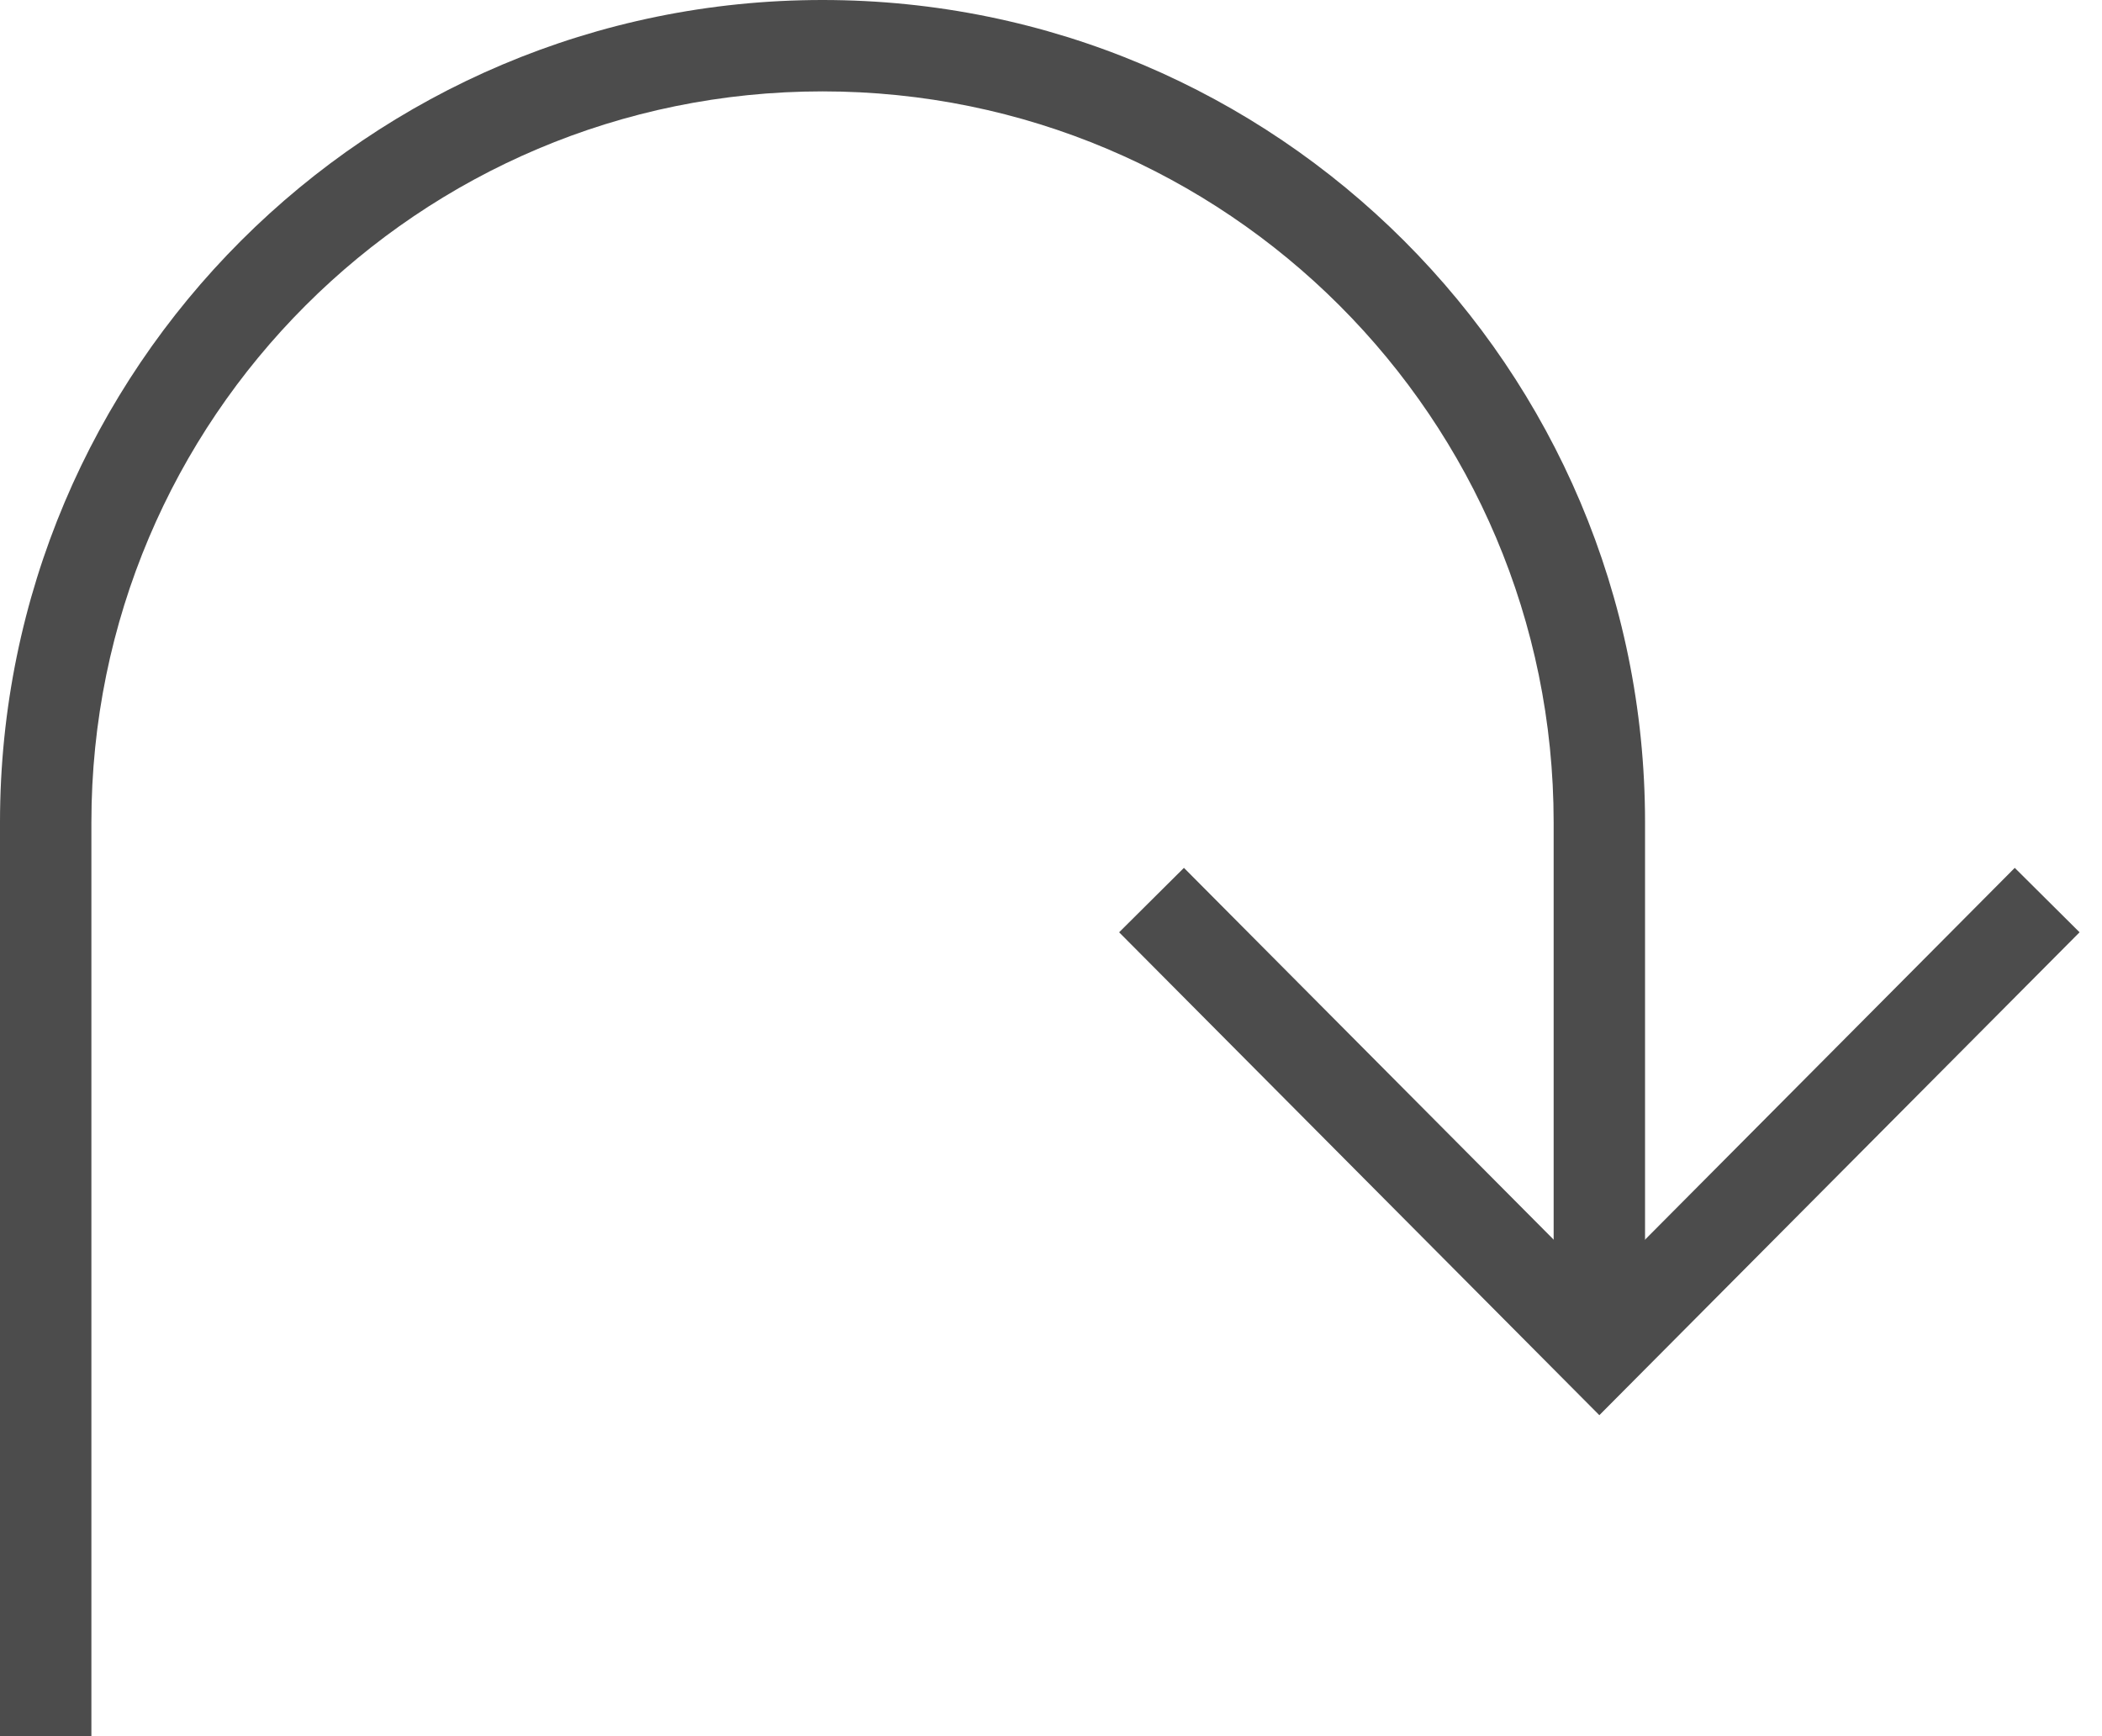
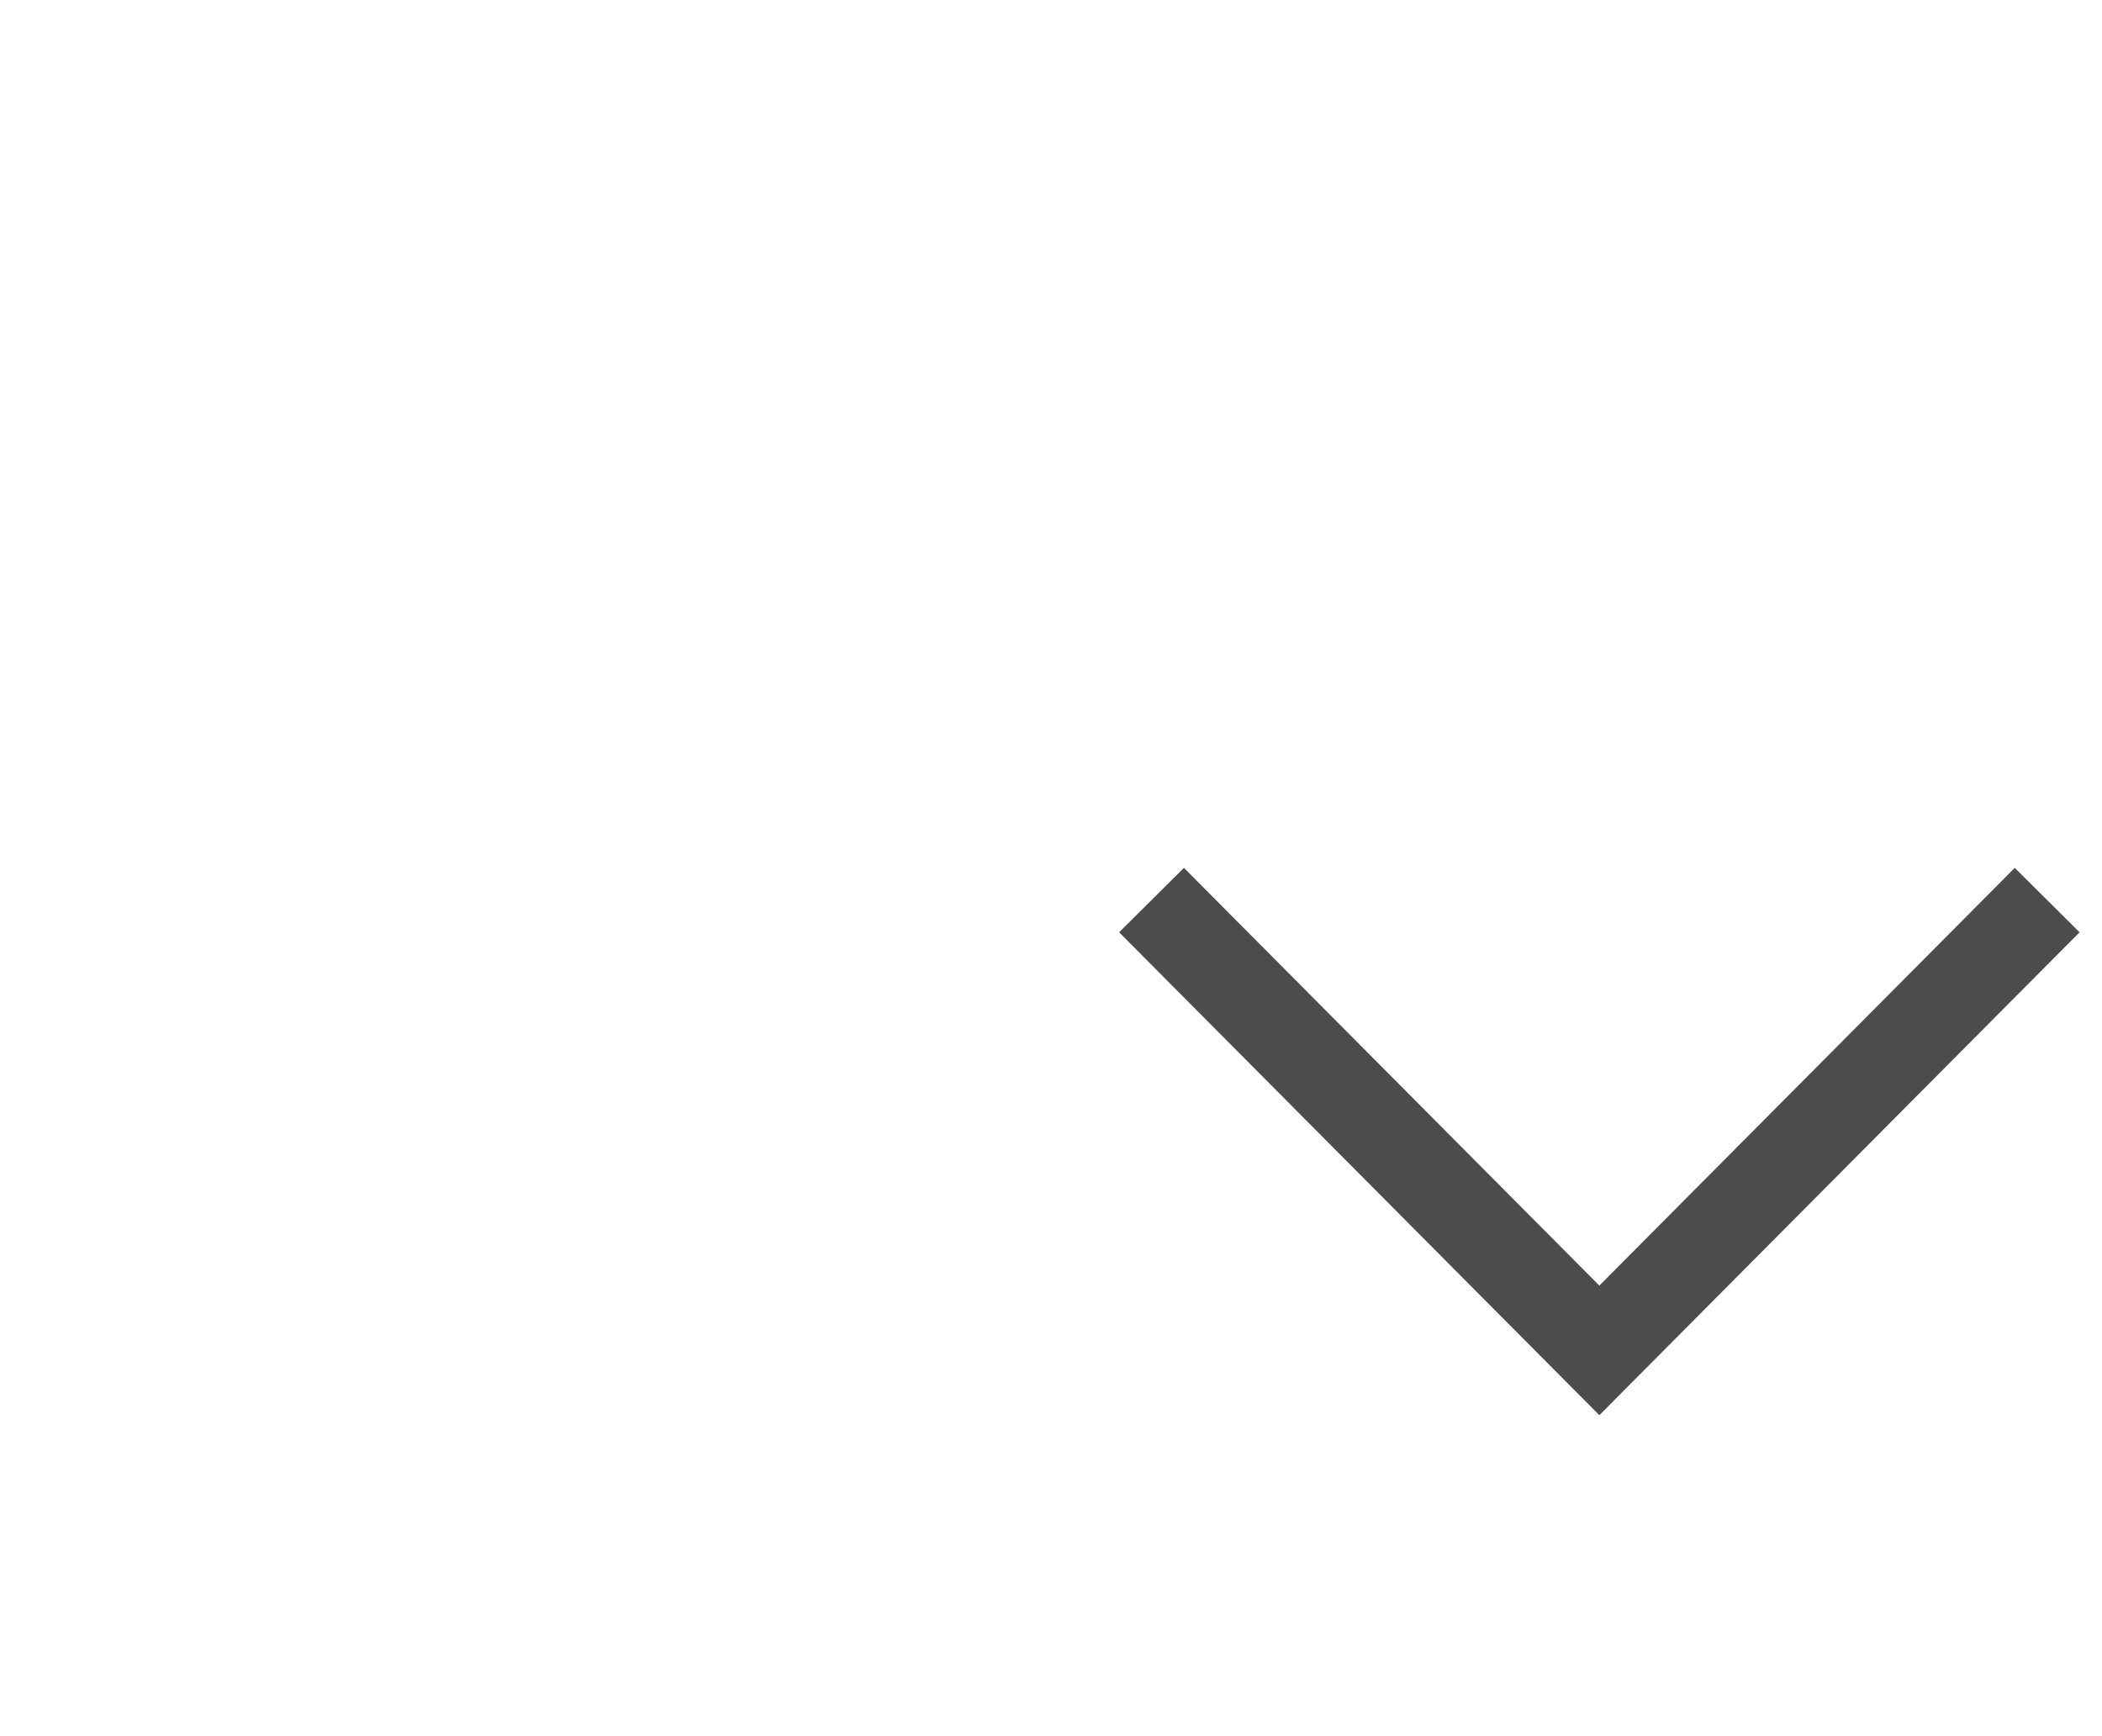
<svg xmlns="http://www.w3.org/2000/svg" width="23px" height="19px" viewBox="0 0 23 19" version="1.1">
  <title>icons/dark/redo</title>
  <desc>Created with Sketch.</desc>
  <defs />
  <g id="Icons" stroke="none" stroke-width="1" fill="none" fill-rule="evenodd">
    <g id="icons/dark/redo">
      <g id="undo" transform="translate(11, 9.5) scale(-1, 1) translate(-11, -9.5) translate(-1, 0)">
-         <path d="M14,0 C9.029,0 5,4.029 5,9 L5,14.5 L6,14.5 L6,9 C6,4.582 9.582,1 14,1 C18.418,1 22,4.582 22,9 L22,19 L23,19 C23,19 23,11 23,9 C23,4.029 18.971,0 14,0 Z" id="Undo" fill="#4C4C4C" />
        <polyline id="Path-2" stroke="#4C4C4C" points="10.4 9.85 5.5 14.778 0.6 9.85" />
      </g>
    </g>
  </g>
</svg>